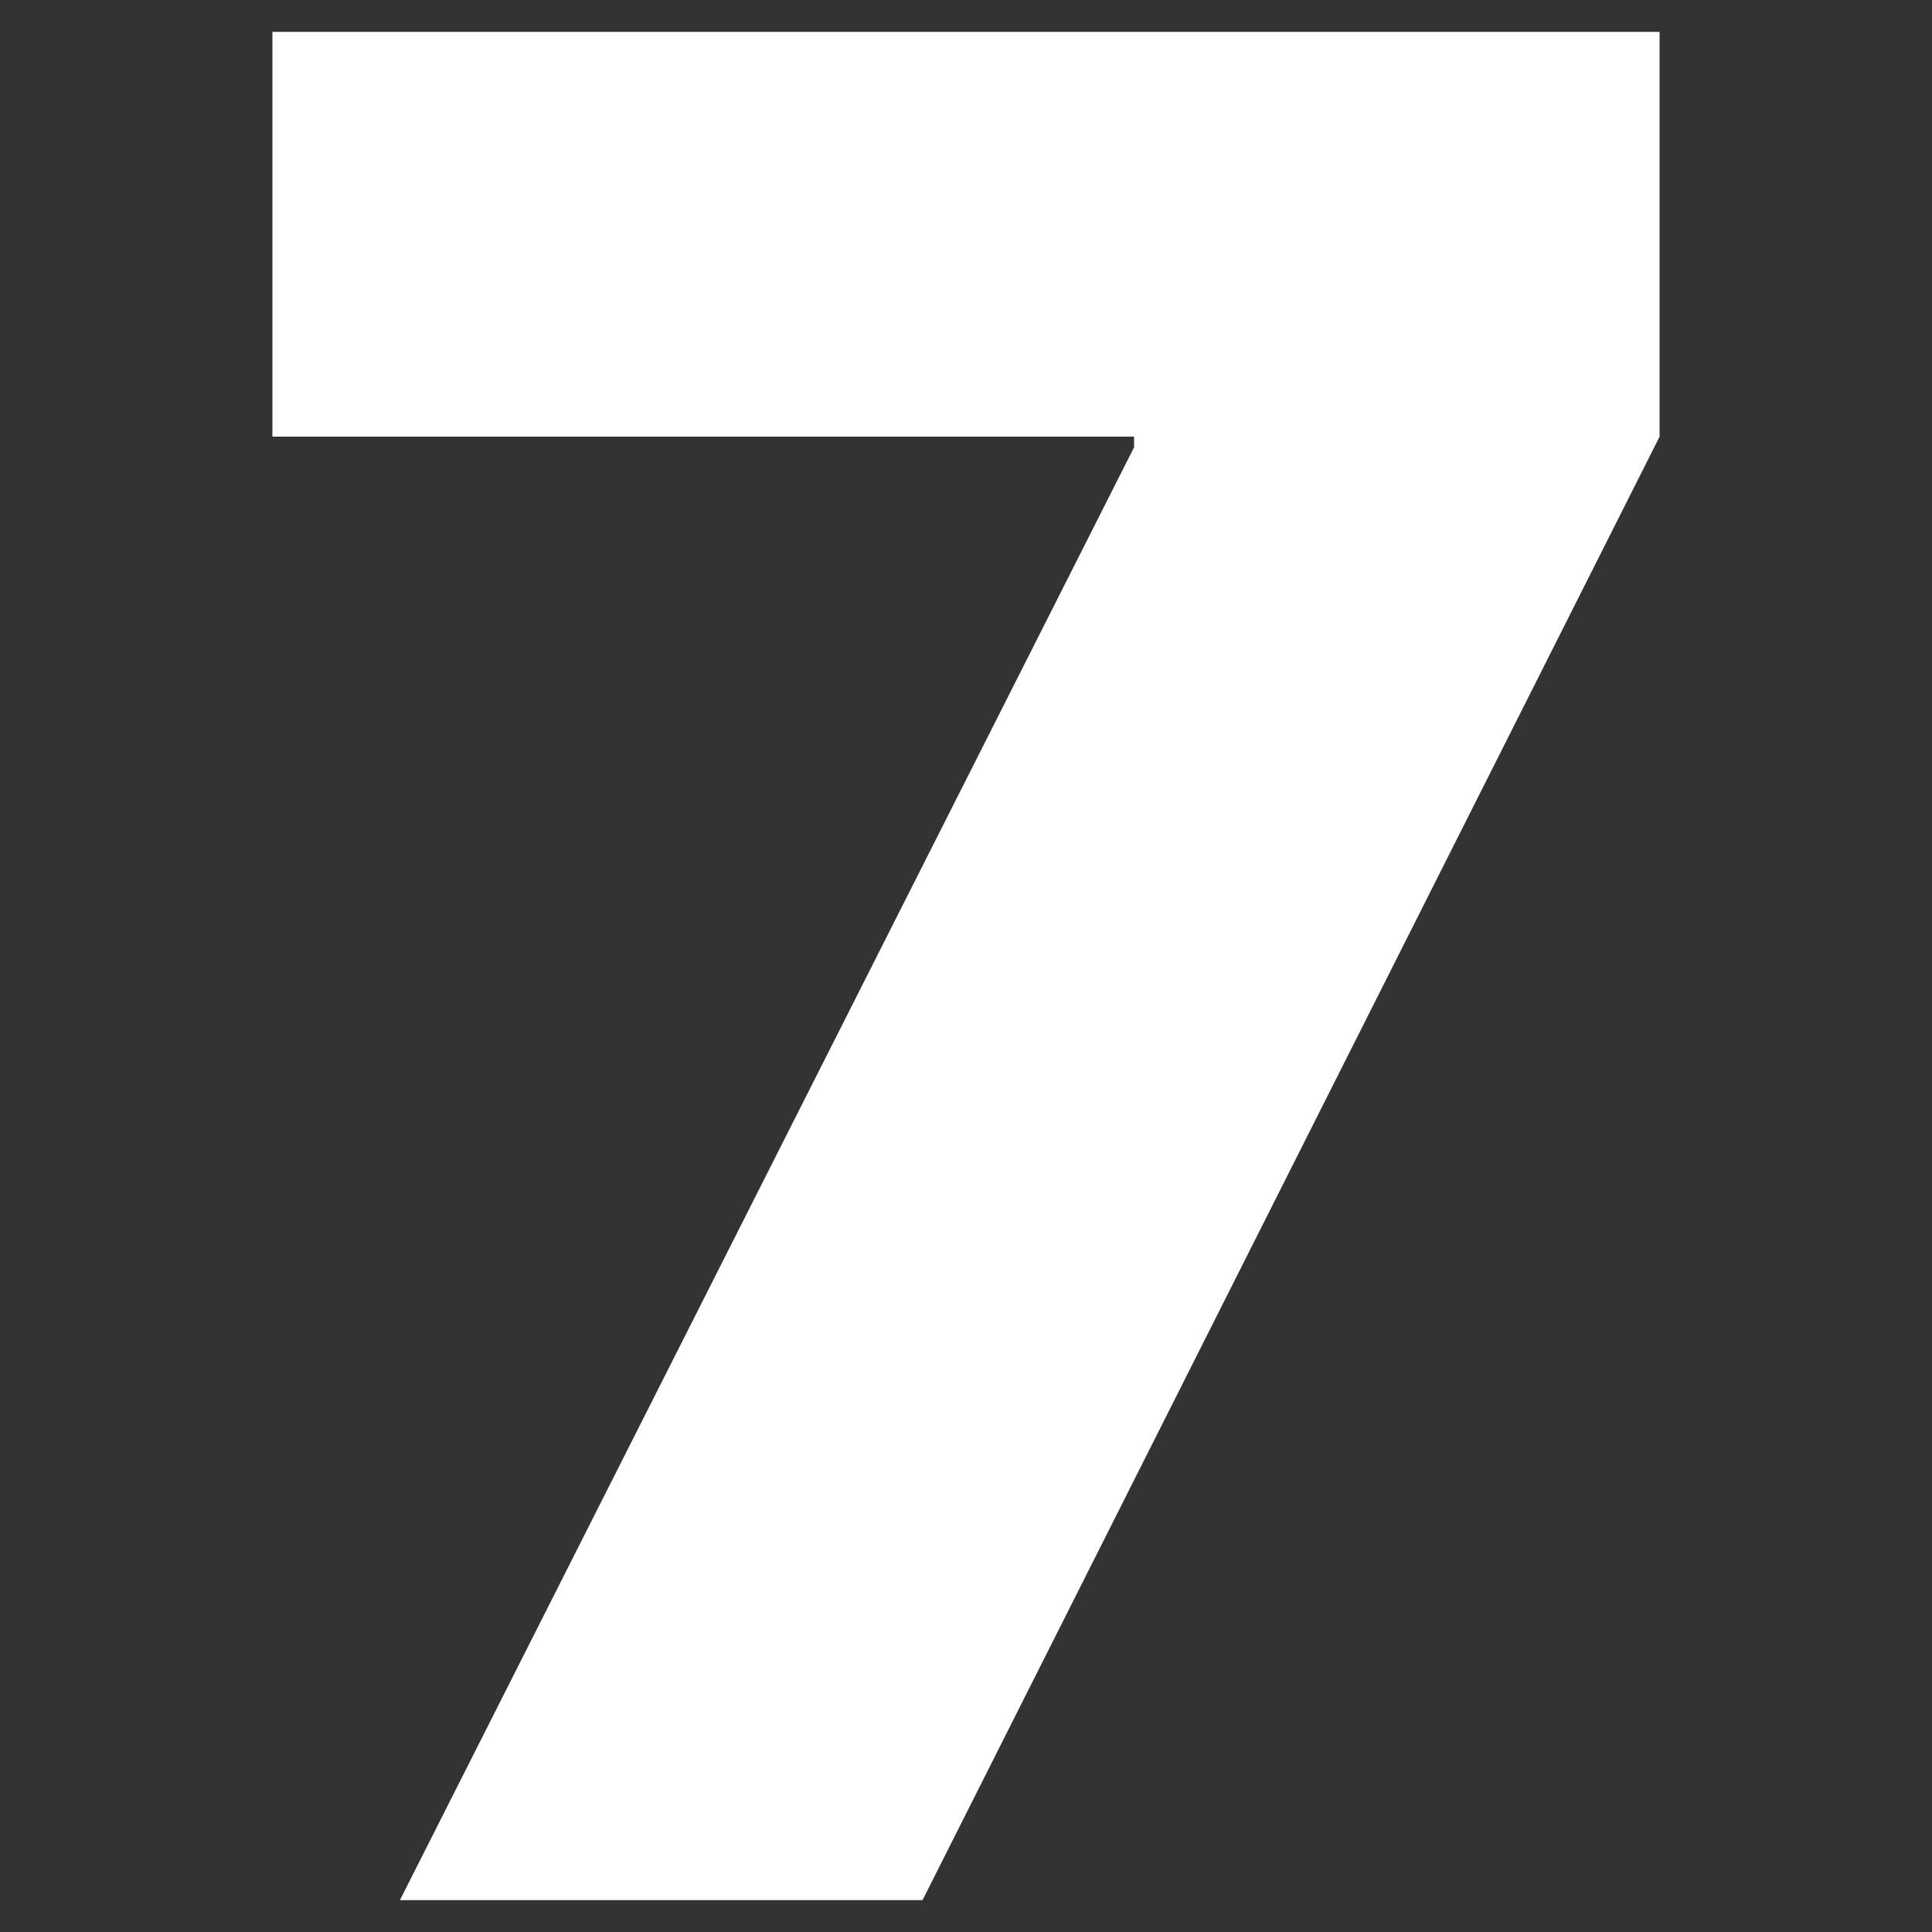
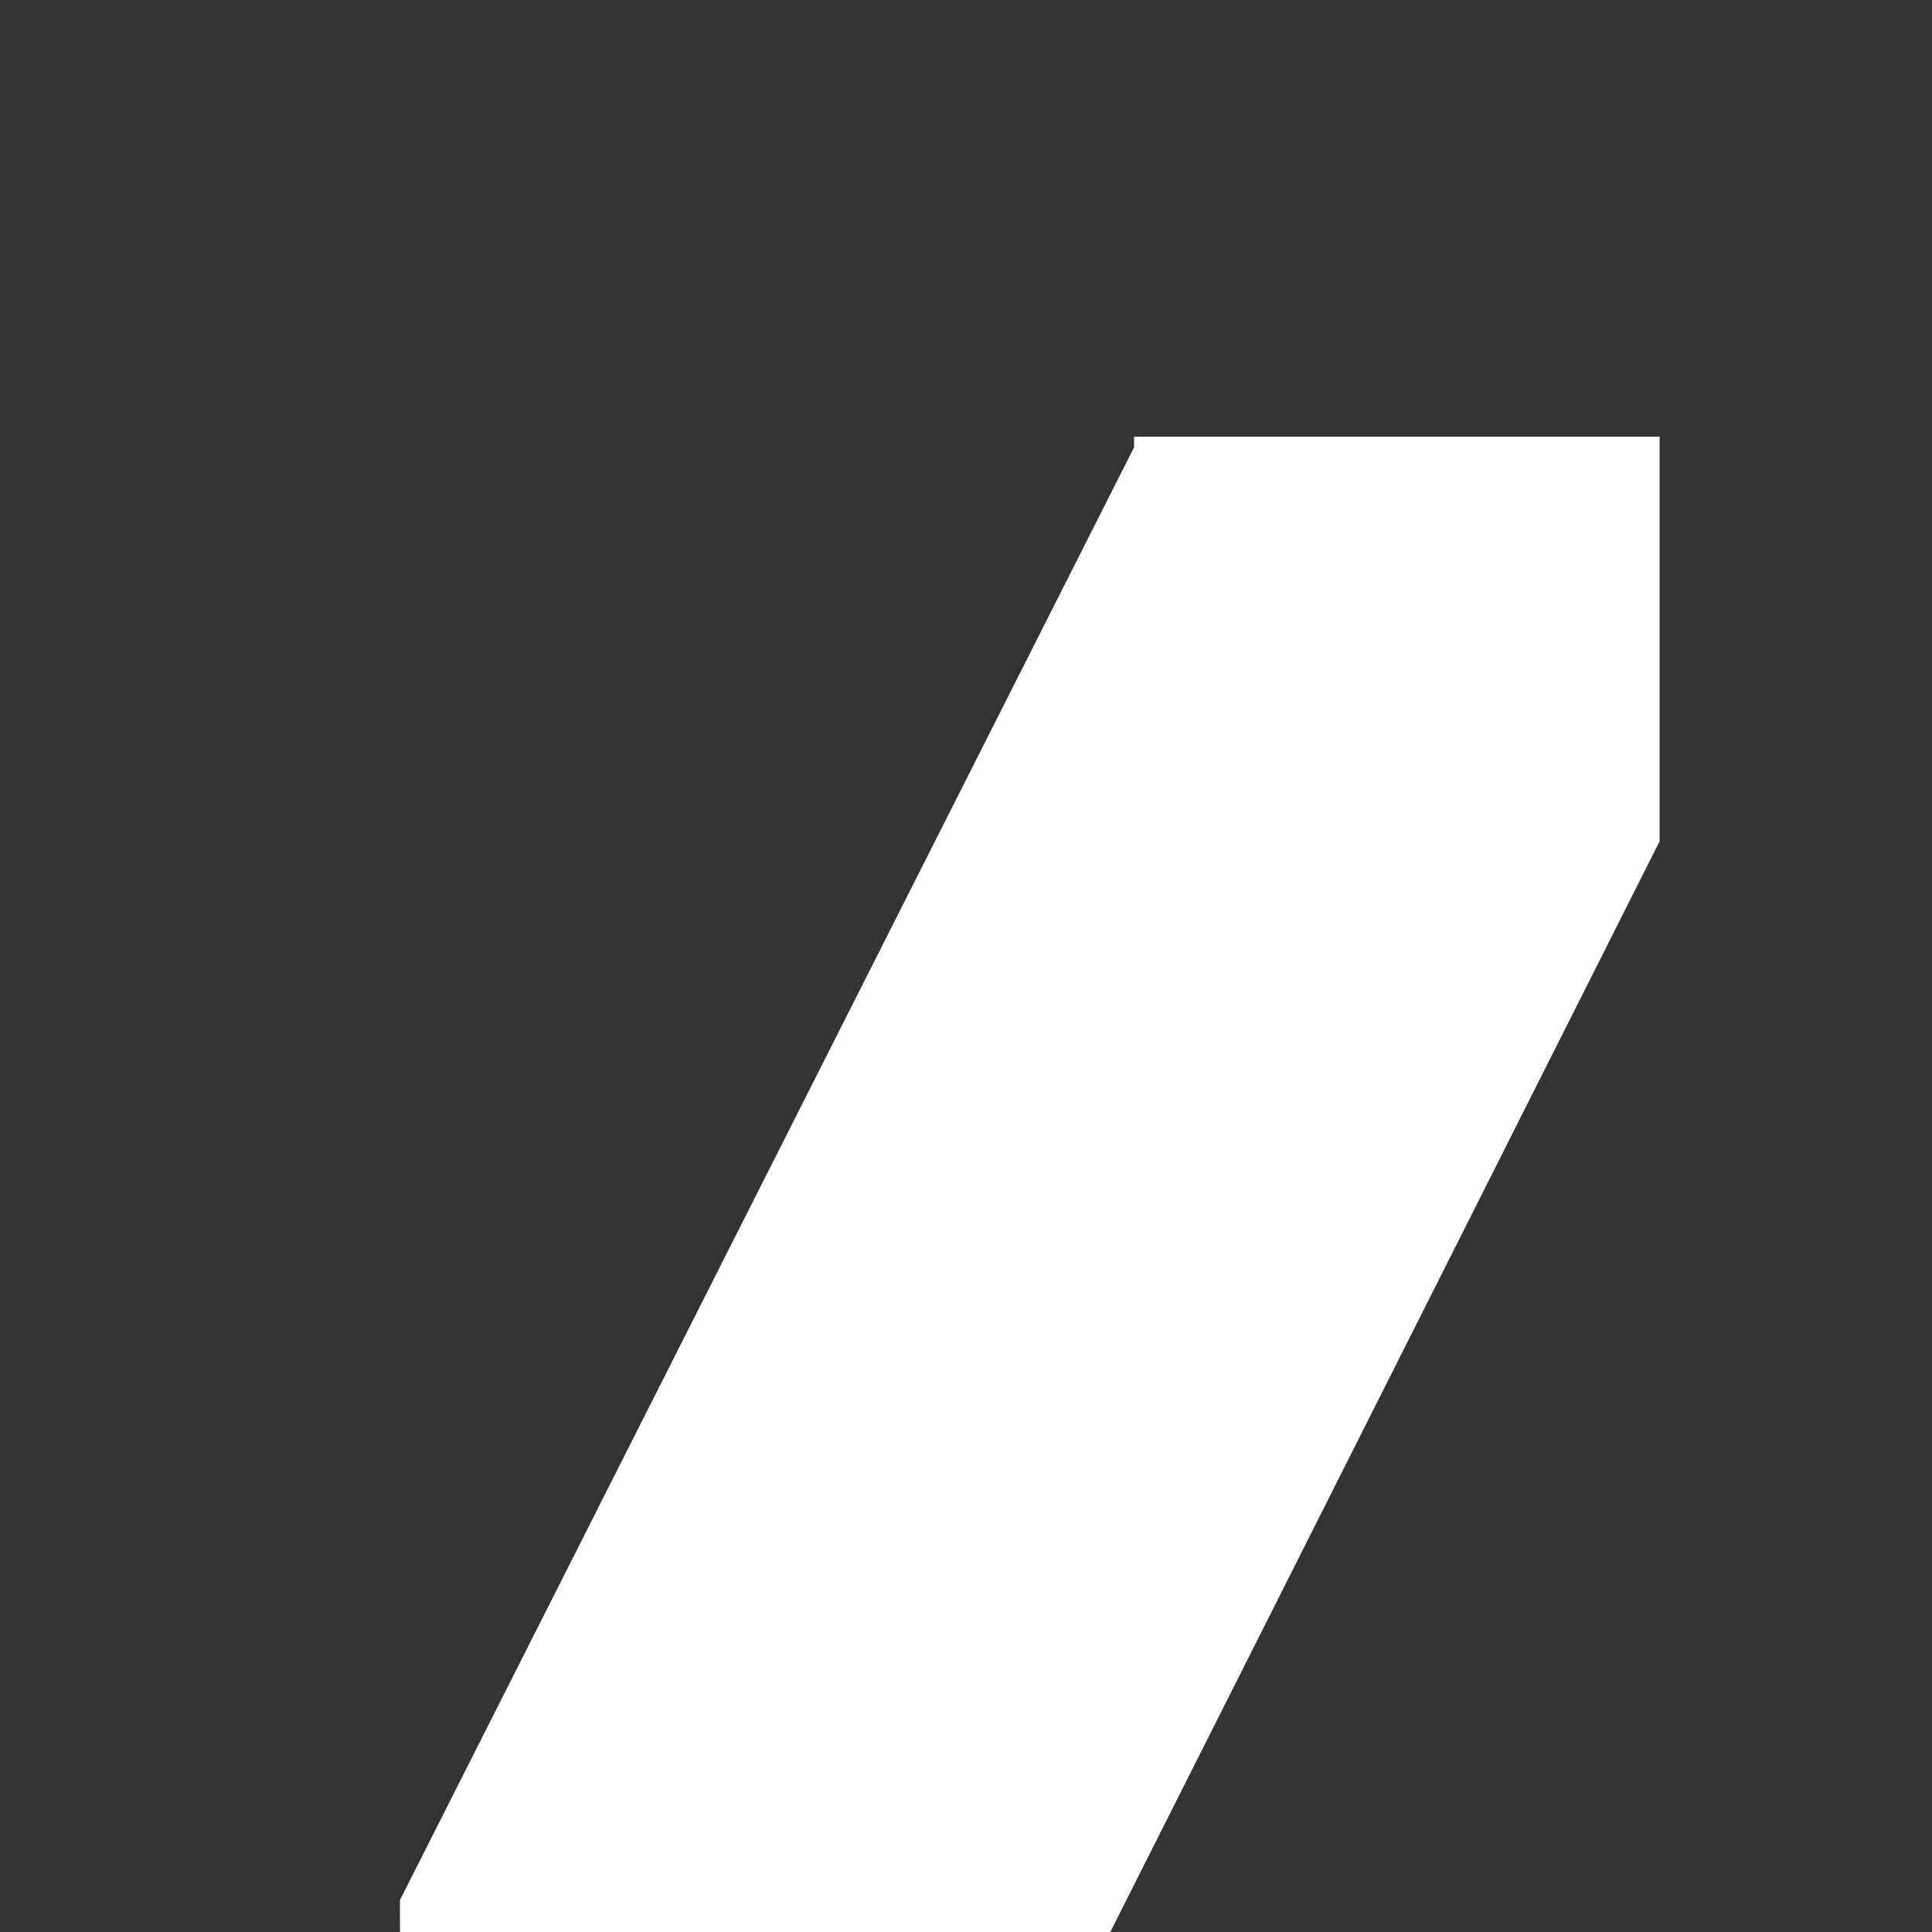
<svg xmlns="http://www.w3.org/2000/svg" id="Ebene_1" viewBox="0 0 20 20">
  <rect x="0" y="0" width="20" height="20" fill="#333333" stroke="none" />
  <defs>
    <style>.cls-1{fill:#fff;stroke-width:0px;}</style>
  </defs>
-   <path class="cls-1" d="m4.14,19.67l7.6-15.04v-.11H2.82V.33h14.36v4.19l-7.63,15.15h-5.4Z" />
+   <path class="cls-1" d="m4.14,19.67l7.6-15.04v-.11H2.82h14.36v4.19l-7.63,15.15h-5.4Z" />
</svg>